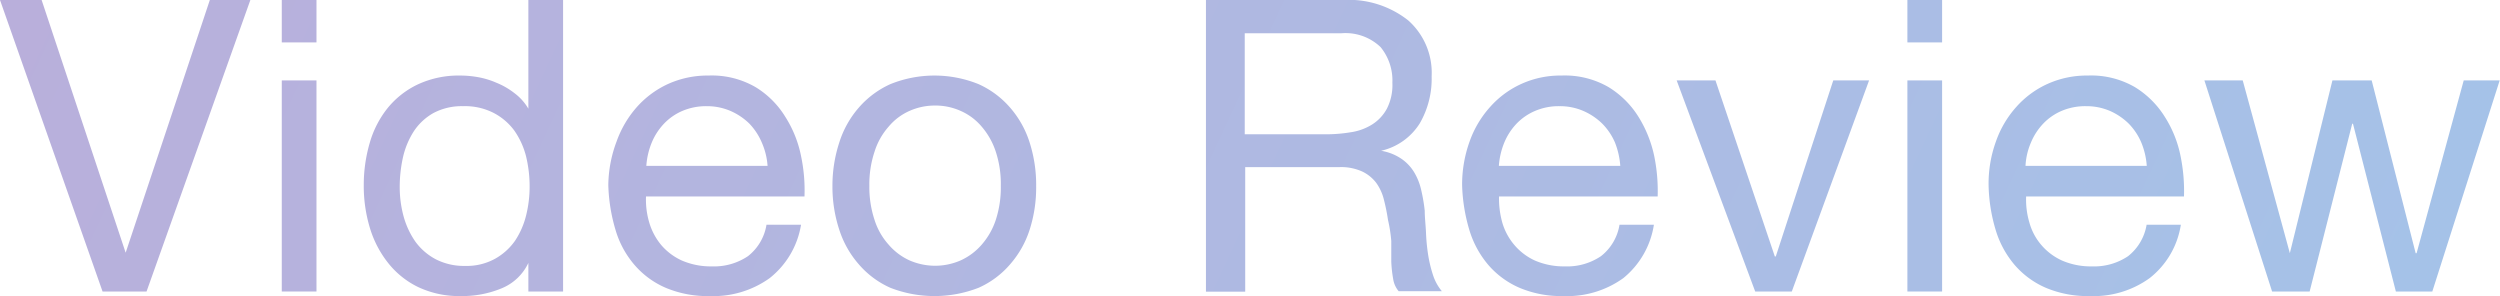
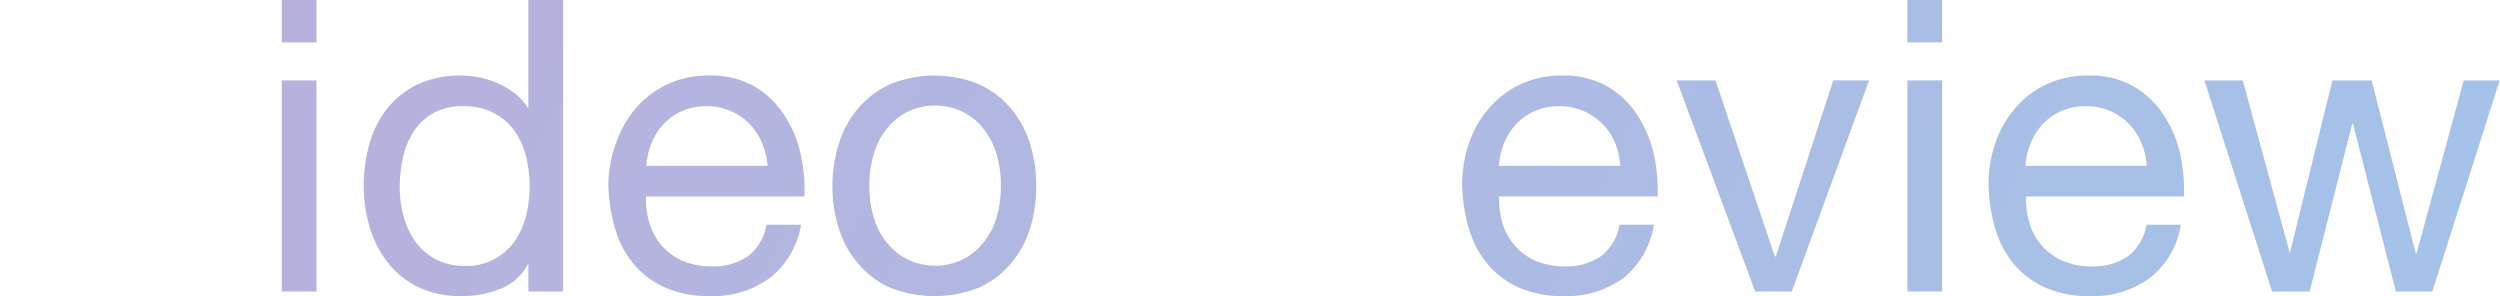
<svg xmlns="http://www.w3.org/2000/svg" viewBox="0 0 159.17 18.85">
  <linearGradient id="a" gradientUnits="userSpaceOnUse" x1="144.59" x2="10.26" y1="40.63" y2="-22">
    <stop offset="0" stop-color="#a5c2e8" />
    <stop offset="1" stop-color="#b9afdb" />
  </linearGradient>
  <g fill="url(#a)">
-     <path d="m6.53 18.56-6.53-18.56h2.65l5.35 16.09 5.36-16.09h2.58l-6.61 18.56z" />
    <path d="m17.94 2.7v-2.7h2.21v2.7zm2.21 2.42v13.44h-2.21v-13.44z" />
    <path d="m33.64 18.56v-1.82a3.23 3.23 0 0 1 -1.71 1.62 6.55 6.55 0 0 1 -2.58.49 6.12 6.12 0 0 1 -2.72-.57 5.48 5.48 0 0 1 -1.92-1.54 6.67 6.67 0 0 1 -1.16-2.23 9.2 9.2 0 0 1 -.39-2.71 9.52 9.52 0 0 1 .38-2.7 6.32 6.32 0 0 1 1.14-2.22 5.53 5.53 0 0 1 1.93-1.51 6.16 6.16 0 0 1 2.69-.56 6.46 6.46 0 0 1 1.12.1 5.24 5.24 0 0 1 1.19.36 4.73 4.73 0 0 1 1.13.65 3.33 3.33 0 0 1 .9 1v-6.92h2.21v18.56zm-7.94-4.77a5.24 5.24 0 0 0 .75 1.6 3.8 3.8 0 0 0 1.3 1.12 3.93 3.93 0 0 0 1.86.42 3.74 3.74 0 0 0 1.9-.45 3.83 3.83 0 0 0 1.28-1.15 5.11 5.11 0 0 0 .71-1.63 7.59 7.59 0 0 0 .22-1.84 8.14 8.14 0 0 0 -.23-1.92 5 5 0 0 0 -.74-1.62 3.82 3.82 0 0 0 -1.32-1.13 4 4 0 0 0 -1.95-.43 3.83 3.83 0 0 0 -1.89.44 3.61 3.61 0 0 0 -1.25 1.17 5.19 5.19 0 0 0 -.68 1.63 8.69 8.69 0 0 0 -.21 2 7.08 7.08 0 0 0 .25 1.79z" />
    <path d="m49 17.71a6.15 6.15 0 0 1 -3.8 1.14 6.86 6.86 0 0 1 -2.8-.52 5.47 5.47 0 0 1 -2-1.46 6 6 0 0 1 -1.21-2.23 11 11 0 0 1 -.46-2.84 8.1 8.1 0 0 1 .53-2.8 6.68 6.68 0 0 1 1.31-2.21 6 6 0 0 1 2-1.46 6.11 6.11 0 0 1 2.54-.52 5.55 5.55 0 0 1 3 .74 5.69 5.69 0 0 1 1.89 1.89 7.3 7.3 0 0 1 1 2.49 10.55 10.55 0 0 1 .22 2.58h-10.09a5.11 5.11 0 0 0 .21 1.67 4 4 0 0 0 .75 1.41 3.79 3.79 0 0 0 1.33 1 4.63 4.63 0 0 0 1.9.37 3.86 3.86 0 0 0 2.3-.65 3.17 3.17 0 0 0 1.18-2h2.2a5.44 5.44 0 0 1 -2 3.4zm-.5-8.64a4 4 0 0 0 -.8-1.21 4 4 0 0 0 -1.2-.8 3.78 3.78 0 0 0 -1.5-.3 3.86 3.86 0 0 0 -1.55.3 3.52 3.52 0 0 0 -1.18.82 3.93 3.93 0 0 0 -.78 1.21 4.78 4.78 0 0 0 -.34 1.47h7.72a4.45 4.45 0 0 0 -.37-1.49z" />
    <path d="m53.43 9.09a6.22 6.22 0 0 1 1.25-2.24 5.83 5.83 0 0 1 2-1.49 7.48 7.48 0 0 1 5.63 0 5.8 5.8 0 0 1 2 1.49 6.22 6.22 0 0 1 1.25 2.24 8.84 8.84 0 0 1 .41 2.77 8.75 8.75 0 0 1 -.41 2.75 6.21 6.21 0 0 1 -1.25 2.22 5.68 5.68 0 0 1 -2 1.49 7.74 7.74 0 0 1 -5.63 0 5.71 5.71 0 0 1 -2-1.49 6.21 6.21 0 0 1 -1.25-2.22 8.75 8.75 0 0 1 -.43-2.75 8.84 8.84 0 0 1 .43-2.77zm2.25 4.91a4.28 4.28 0 0 0 .9 1.58 3.87 3.87 0 0 0 1.33 1 4.1 4.1 0 0 0 1.63.34 4.05 4.05 0 0 0 1.62-.34 3.9 3.9 0 0 0 1.34-1 4.57 4.57 0 0 0 .9-1.58 6.65 6.65 0 0 0 .32-2.17 6.56 6.56 0 0 0 -.32-2.17 4.67 4.67 0 0 0 -.9-1.6 3.69 3.69 0 0 0 -1.34-1 3.89 3.89 0 0 0 -1.62-.34 3.94 3.94 0 0 0 -1.63.34 3.65 3.65 0 0 0 -1.33 1 4.37 4.37 0 0 0 -.9 1.6 6.55 6.55 0 0 0 -.33 2.17 6.64 6.64 0 0 0 .33 2.17z" />
-     <path d="m85.51 0a6.11 6.11 0 0 1 4.15 1.3 4.46 4.46 0 0 1 1.49 3.56 5.66 5.66 0 0 1 -.76 3 3.93 3.93 0 0 1 -2.46 1.74 3.21 3.21 0 0 1 1.31.52 2.79 2.79 0 0 1 .81.87 3.86 3.86 0 0 1 .44 1.13 10.68 10.68 0 0 1 .22 1.3c0 .45.06.91.08 1.38a12.41 12.41 0 0 0 .13 1.38 8.26 8.26 0 0 0 .3 1.28 3.12 3.12 0 0 0 .58 1.08h-2.75a1.57 1.57 0 0 1 -.35-.78 8.22 8.22 0 0 1 -.12-1.1c0-.41 0-.85 0-1.31a9 9 0 0 0 -.21-1.35 12.26 12.26 0 0 0 -.26-1.29 3.09 3.09 0 0 0 -.49-1.07 2.44 2.44 0 0 0 -.89-.72 3.25 3.25 0 0 0 -1.45-.28h-6v7.93h-2.5v-18.57zm.49 8.42a3.51 3.51 0 0 0 1.37-.5 2.7 2.7 0 0 0 .93-1 3.31 3.31 0 0 0 .35-1.65 3.35 3.35 0 0 0 -.75-2.27 3.23 3.23 0 0 0 -2.52-.88h-6.13v6.43h5.14a9.56 9.56 0 0 0 1.61-.13z" />
    <path d="m103.35 17.71a6.13 6.13 0 0 1 -3.8 1.14 6.84 6.84 0 0 1 -2.79-.52 5.5 5.5 0 0 1 -2-1.46 6.16 6.16 0 0 1 -1.21-2.23 11 11 0 0 1 -.46-2.84 8.1 8.1 0 0 1 .48-2.8 6.54 6.54 0 0 1 1.32-2.21 5.91 5.91 0 0 1 2-1.46 6 6 0 0 1 2.53-.52 5.55 5.55 0 0 1 3 .74 5.82 5.82 0 0 1 1.9 1.89 7.73 7.73 0 0 1 1 2.49 11.07 11.07 0 0 1 .22 2.58h-10.1a5.71 5.71 0 0 0 .21 1.67 3.86 3.86 0 0 0 .76 1.41 3.75 3.75 0 0 0 1.32 1 4.63 4.63 0 0 0 1.9.37 3.84 3.84 0 0 0 2.3-.65 3.17 3.17 0 0 0 1.18-2h2.19a5.44 5.44 0 0 1 -1.95 3.4zm-.53-8.64a3.89 3.89 0 0 0 -.82-1.21 4 4 0 0 0 -1.2-.8 3.75 3.75 0 0 0 -1.52-.3 3.81 3.81 0 0 0 -1.54.3 3.57 3.57 0 0 0 -1.19.82 3.93 3.93 0 0 0 -.78 1.21 4.78 4.78 0 0 0 -.34 1.47h7.73a5 5 0 0 0 -.34-1.49z" />
    <path d="m111.75 18.56-5-13.44h2.47l3.78 11.21h.06l3.66-11.21h2.28l-4.92 13.44z" />
    <path d="m121.44 2.7v-2.7h2.21v2.7zm2.21 2.42v13.44h-2.21v-13.44z" />
    <path d="m136.86 17.71a6.1 6.1 0 0 1 -3.79 1.14 6.86 6.86 0 0 1 -2.8-.52 5.5 5.5 0 0 1 -2-1.46 6.16 6.16 0 0 1 -1.21-2.23 10.55 10.55 0 0 1 -.45-2.84 7.87 7.87 0 0 1 .47-2.8 6.51 6.51 0 0 1 1.31-2.21 5.91 5.91 0 0 1 2-1.46 6.07 6.07 0 0 1 2.54-.52 5.54 5.54 0 0 1 3 .74 5.82 5.82 0 0 1 1.9 1.89 7.3 7.3 0 0 1 1 2.49 11.07 11.07 0 0 1 .22 2.58h-10.05a5.11 5.11 0 0 0 .21 1.67 3.69 3.69 0 0 0 .75 1.41 3.79 3.79 0 0 0 1.33 1 4.58 4.58 0 0 0 1.89.37 3.87 3.87 0 0 0 2.31-.65 3.21 3.21 0 0 0 1.18-2h2.18a5.35 5.35 0 0 1 -1.99 3.4zm-.53-8.64a3.89 3.89 0 0 0 -.81-1.21 4 4 0 0 0 -1.19-.8 3.78 3.78 0 0 0 -1.52-.3 3.83 3.83 0 0 0 -1.55.3 3.52 3.52 0 0 0 -1.18.82 3.93 3.93 0 0 0 -.78 1.21 4.27 4.27 0 0 0 -.34 1.47h7.72a4.7 4.7 0 0 0 -.35-1.49z" />
    <path d="m152.54 18.56-2.73-10.68h-.05l-2.71 10.68h-2.39l-4.31-13.44h2.44l3 11 2.71-11h2.5l2.8 11h.06l3-11h2.29l-4.29 13.44z" />
  </g>
</svg>